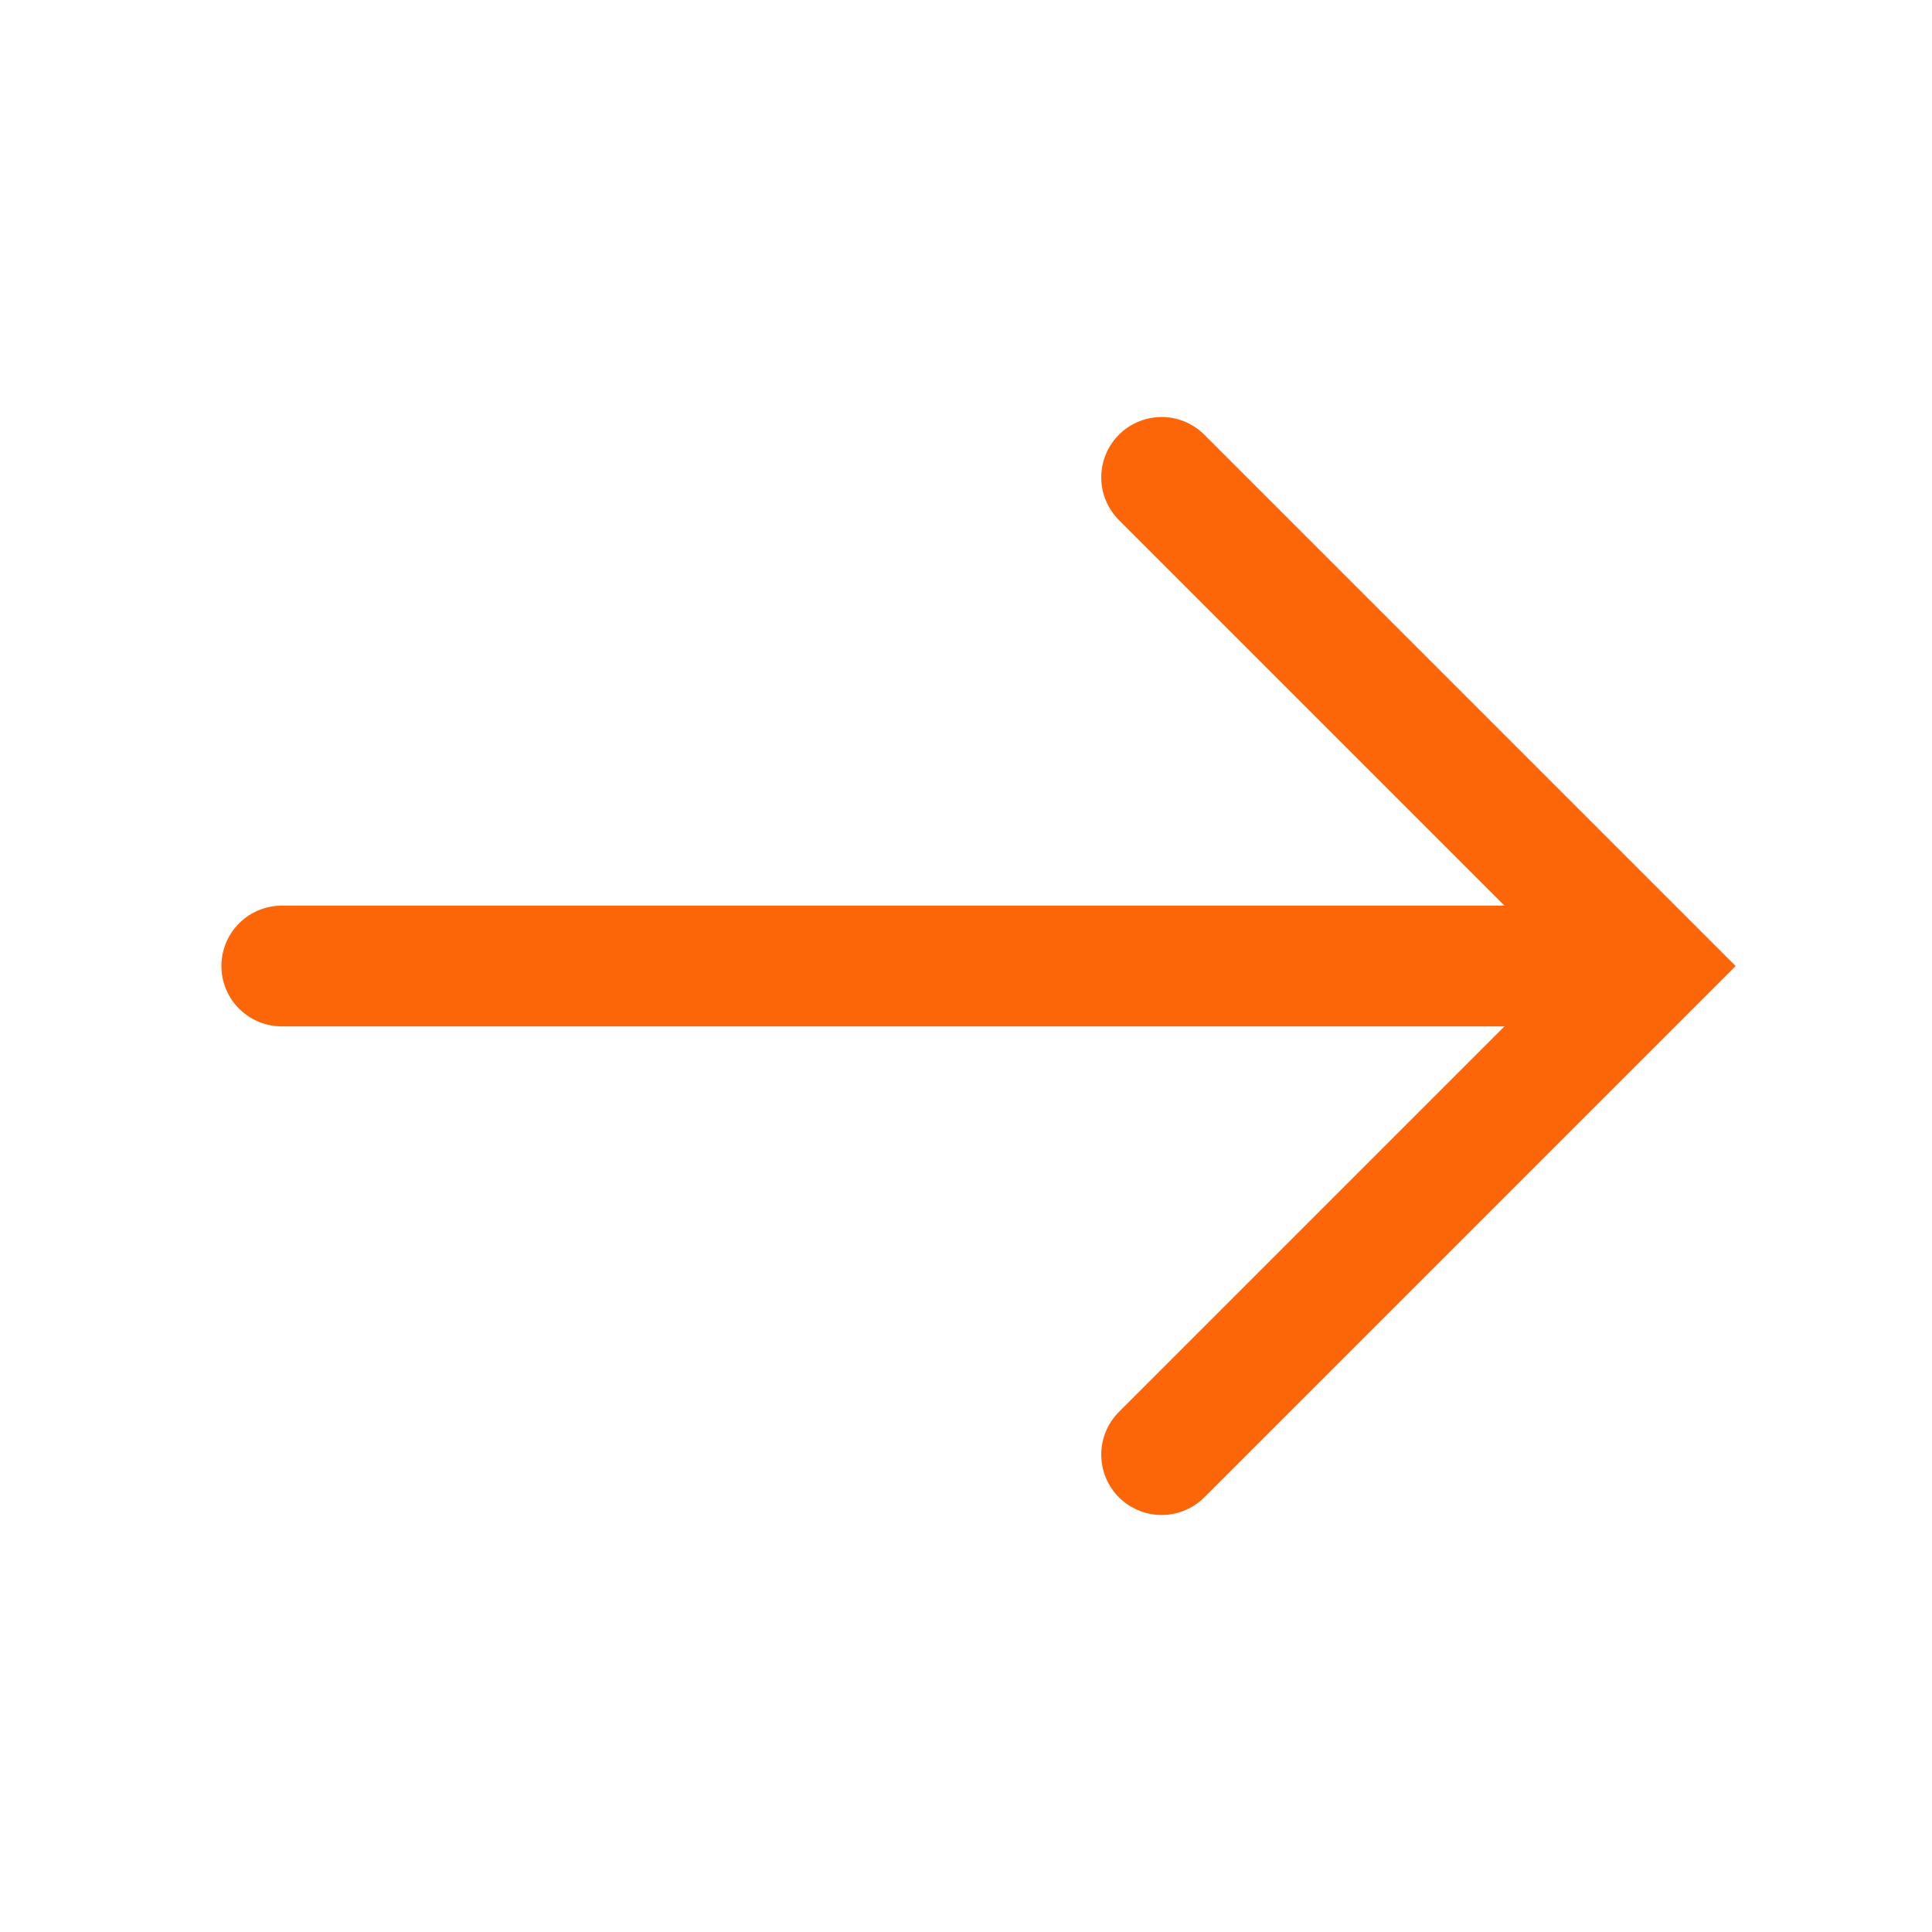
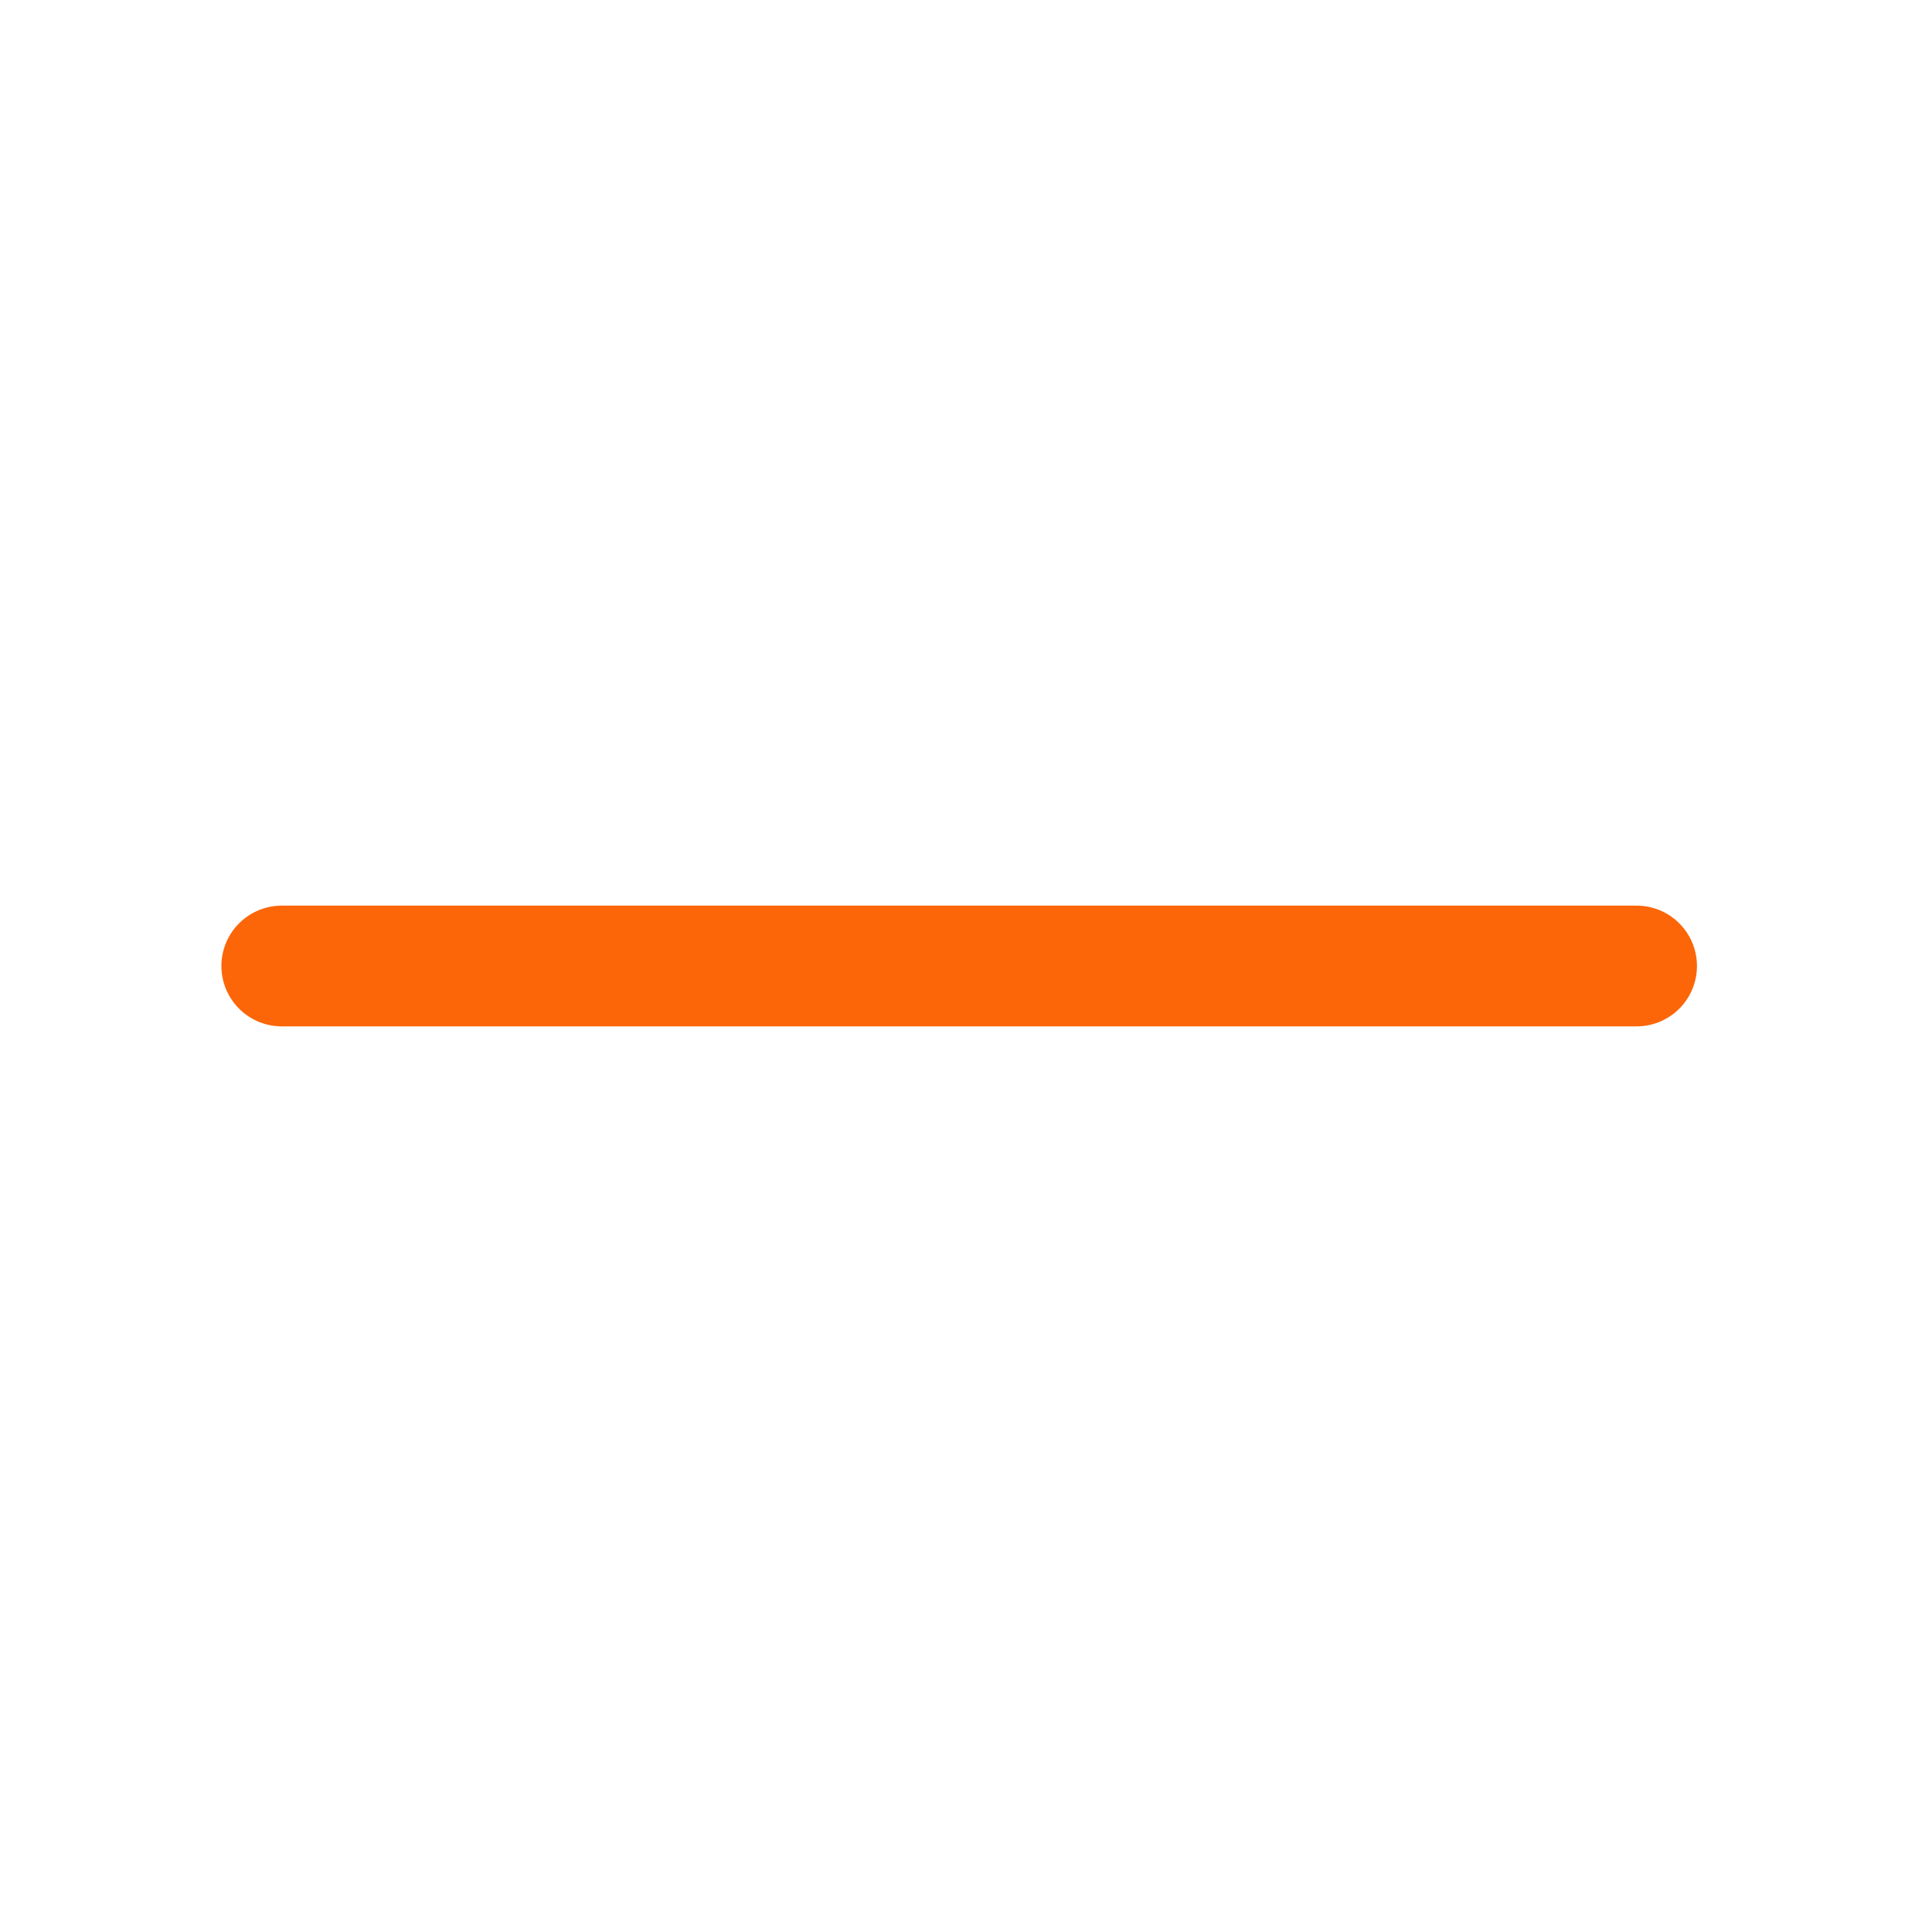
<svg xmlns="http://www.w3.org/2000/svg" fill="none" height="100%" overflow="visible" preserveAspectRatio="none" style="display: block;" viewBox="0 0 32 32" width="100%">
  <g id="vuesax/linear/arrow-right">
    <g id="arrow-right">
-       <path d="M19.24 7.907L27.333 16L19.24 24.093" id="Vector" stroke="#FC6609" stroke-linecap="round" stroke-width="2" />
      <path d="M4.667 16H27.107" id="Vector_2" stroke="#FC6609" stroke-linecap="round" stroke-width="2" />
      <g id="Vector_3" opacity="0">
</g>
    </g>
  </g>
</svg>